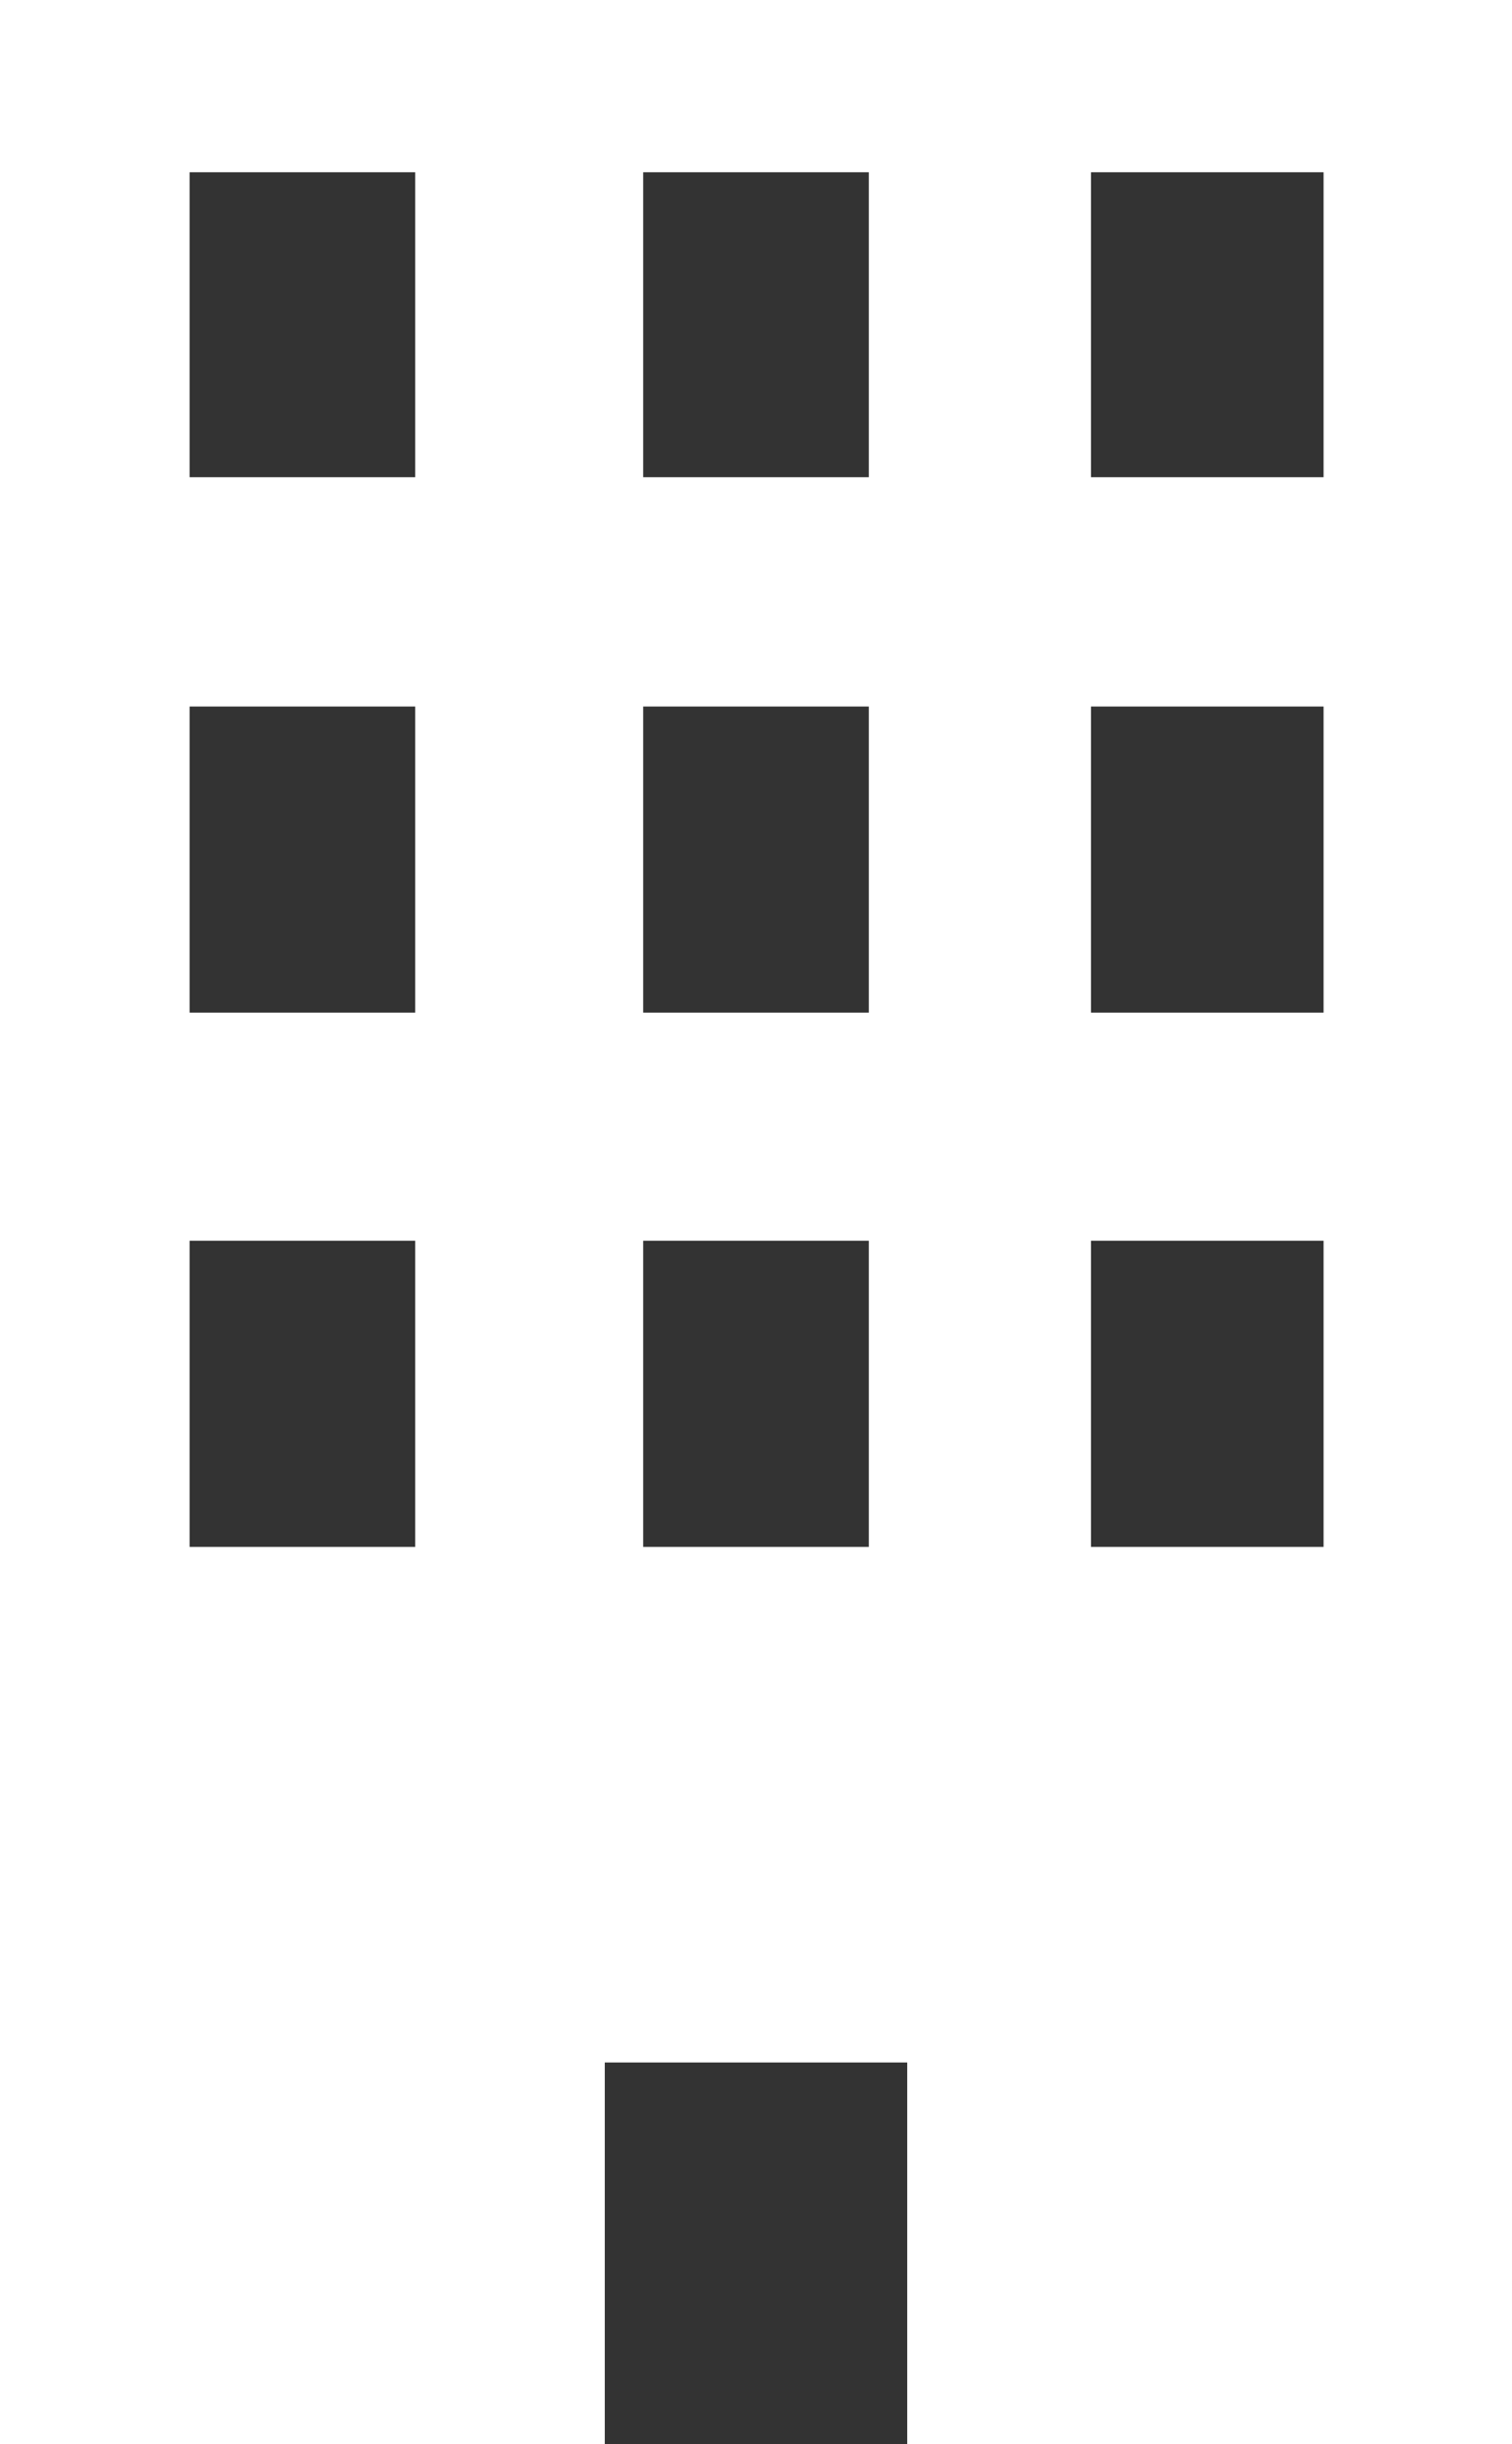
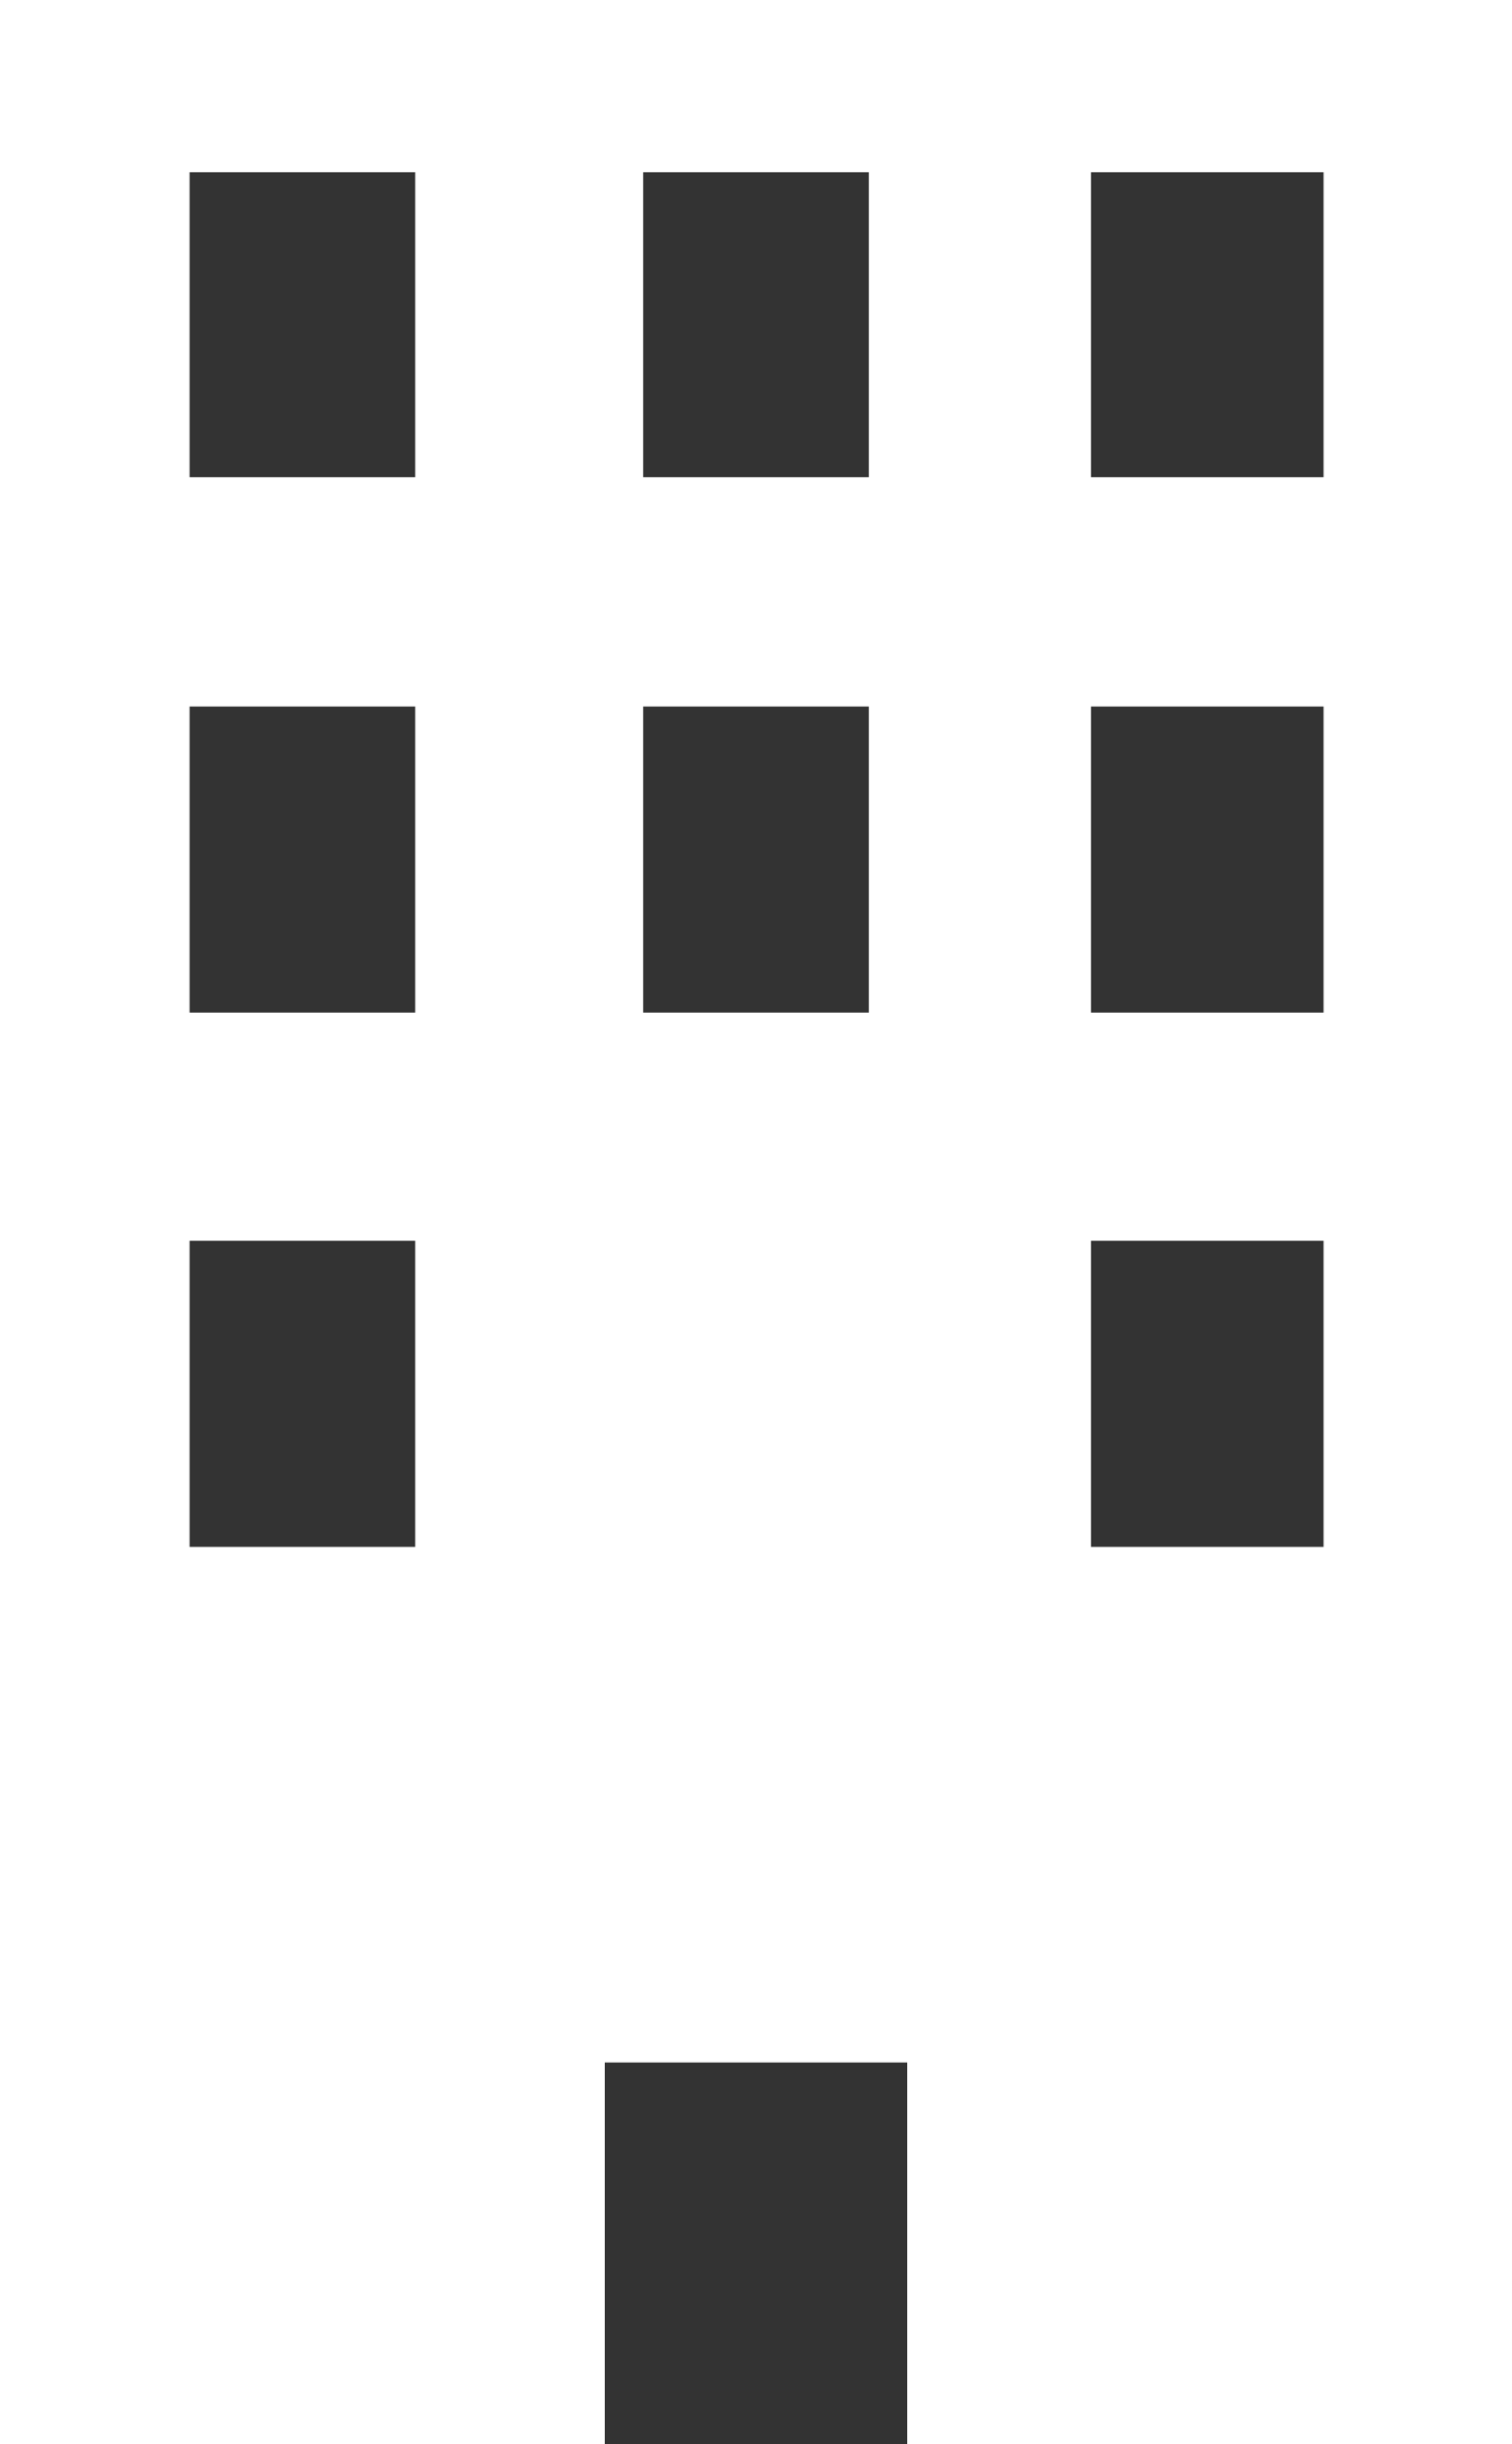
<svg xmlns="http://www.w3.org/2000/svg" viewBox="0 0 13 21">
  <rect x="0" y="0" width="13" height="21" fill="#333333" stroke="none" />
  <defs>
    <style>.cls-1{fill:#FFF;fill-rule:evenodd;}</style>
  </defs>
  <title>アセット 7</title>
  <g id="レイヤー_2" data-name="レイヤー 2">
    <g id="レイヤー_1-2" data-name="レイヤー 1">
-       <path class="cls-1" d="M11.38,4.1h-2V1.48h2Zm0,4.6h-2V6.07h2Zm0,4.59h-2V10.66h2ZM7.47,4.1H5.53V1.48H7.47Zm0,4.6H5.53V6.07H7.47Zm0,4.59H5.53V10.66H7.47ZM3.57,4.1H1.63V1.48H3.57Zm0,4.6H1.63V6.07H3.57Zm0,4.59H1.63V10.66H3.57ZM0,0V21H5.2V17.72H7.8V21H13V0Z" />
+       <path class="cls-1" d="M11.38,4.1h-2V1.48h2Zm0,4.6h-2V6.07h2Zm0,4.59h-2V10.66h2ZM7.47,4.1H5.53V1.48H7.47Zm0,4.6H5.53V6.07H7.47Zm0,4.59V10.66H7.47ZM3.57,4.1H1.63V1.48H3.57Zm0,4.6H1.63V6.07H3.57Zm0,4.59H1.63V10.66H3.57ZM0,0V21H5.2V17.72H7.8V21H13V0Z" />
    </g>
  </g>
</svg>